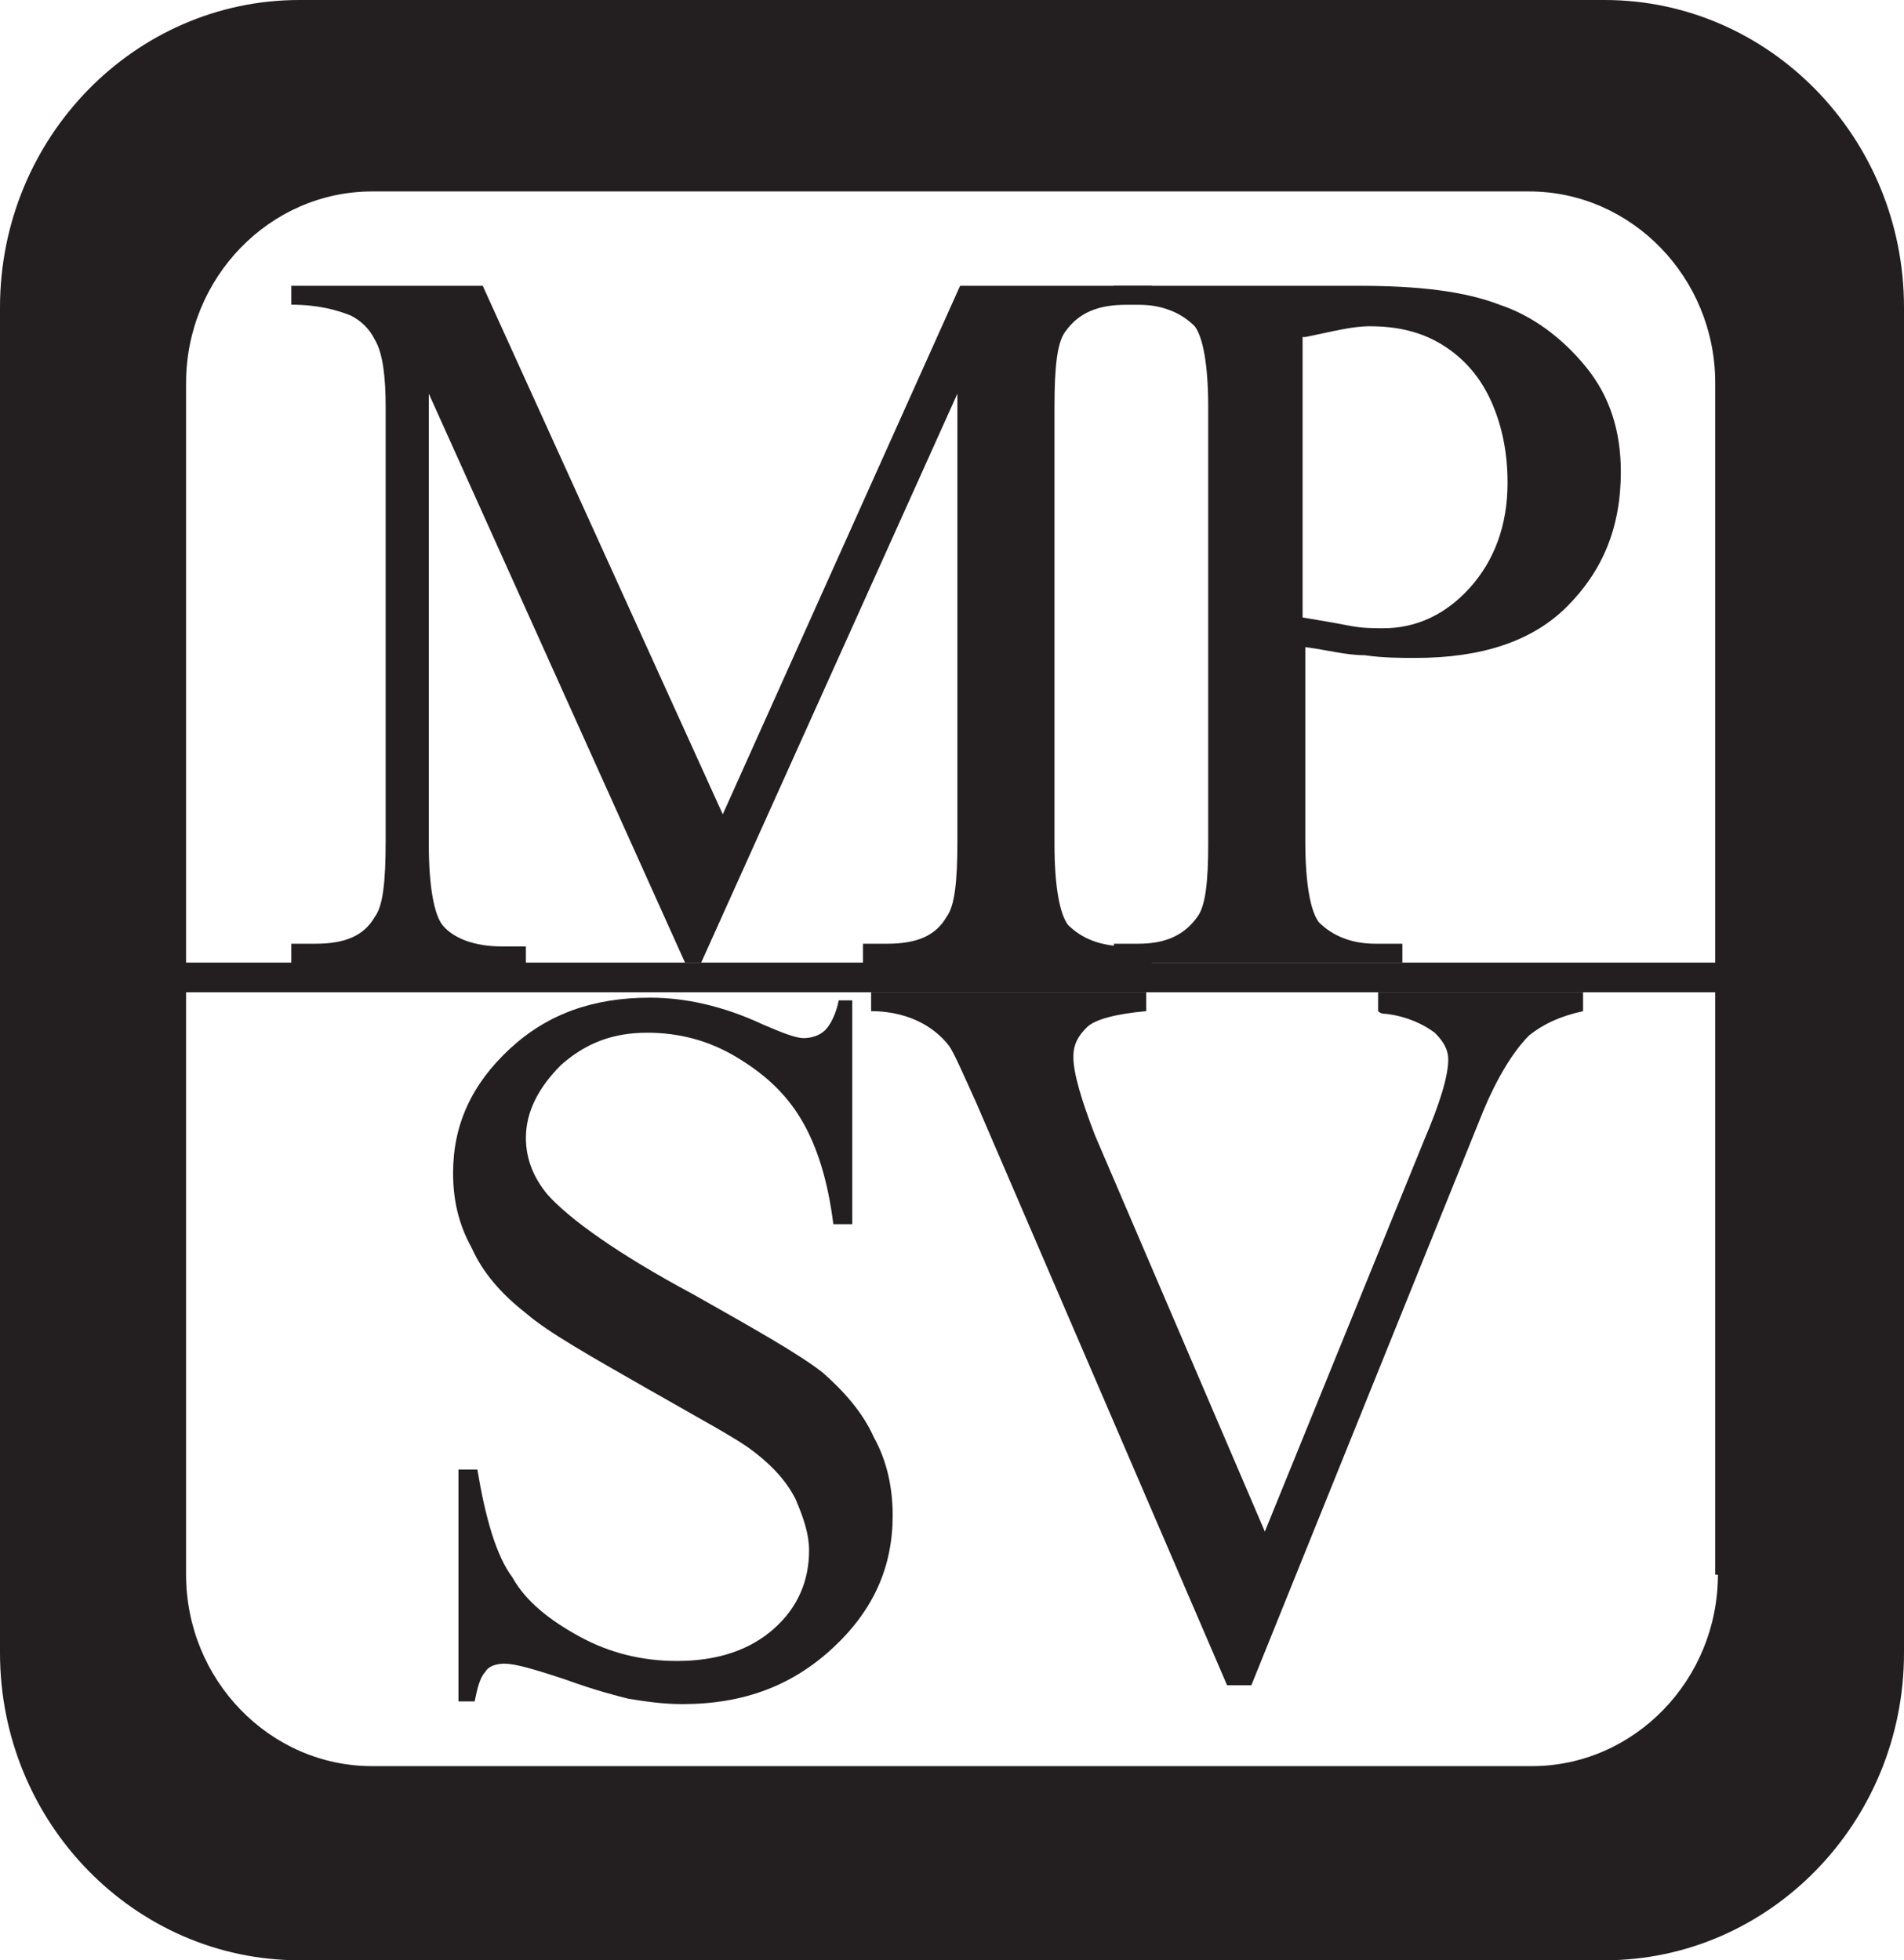
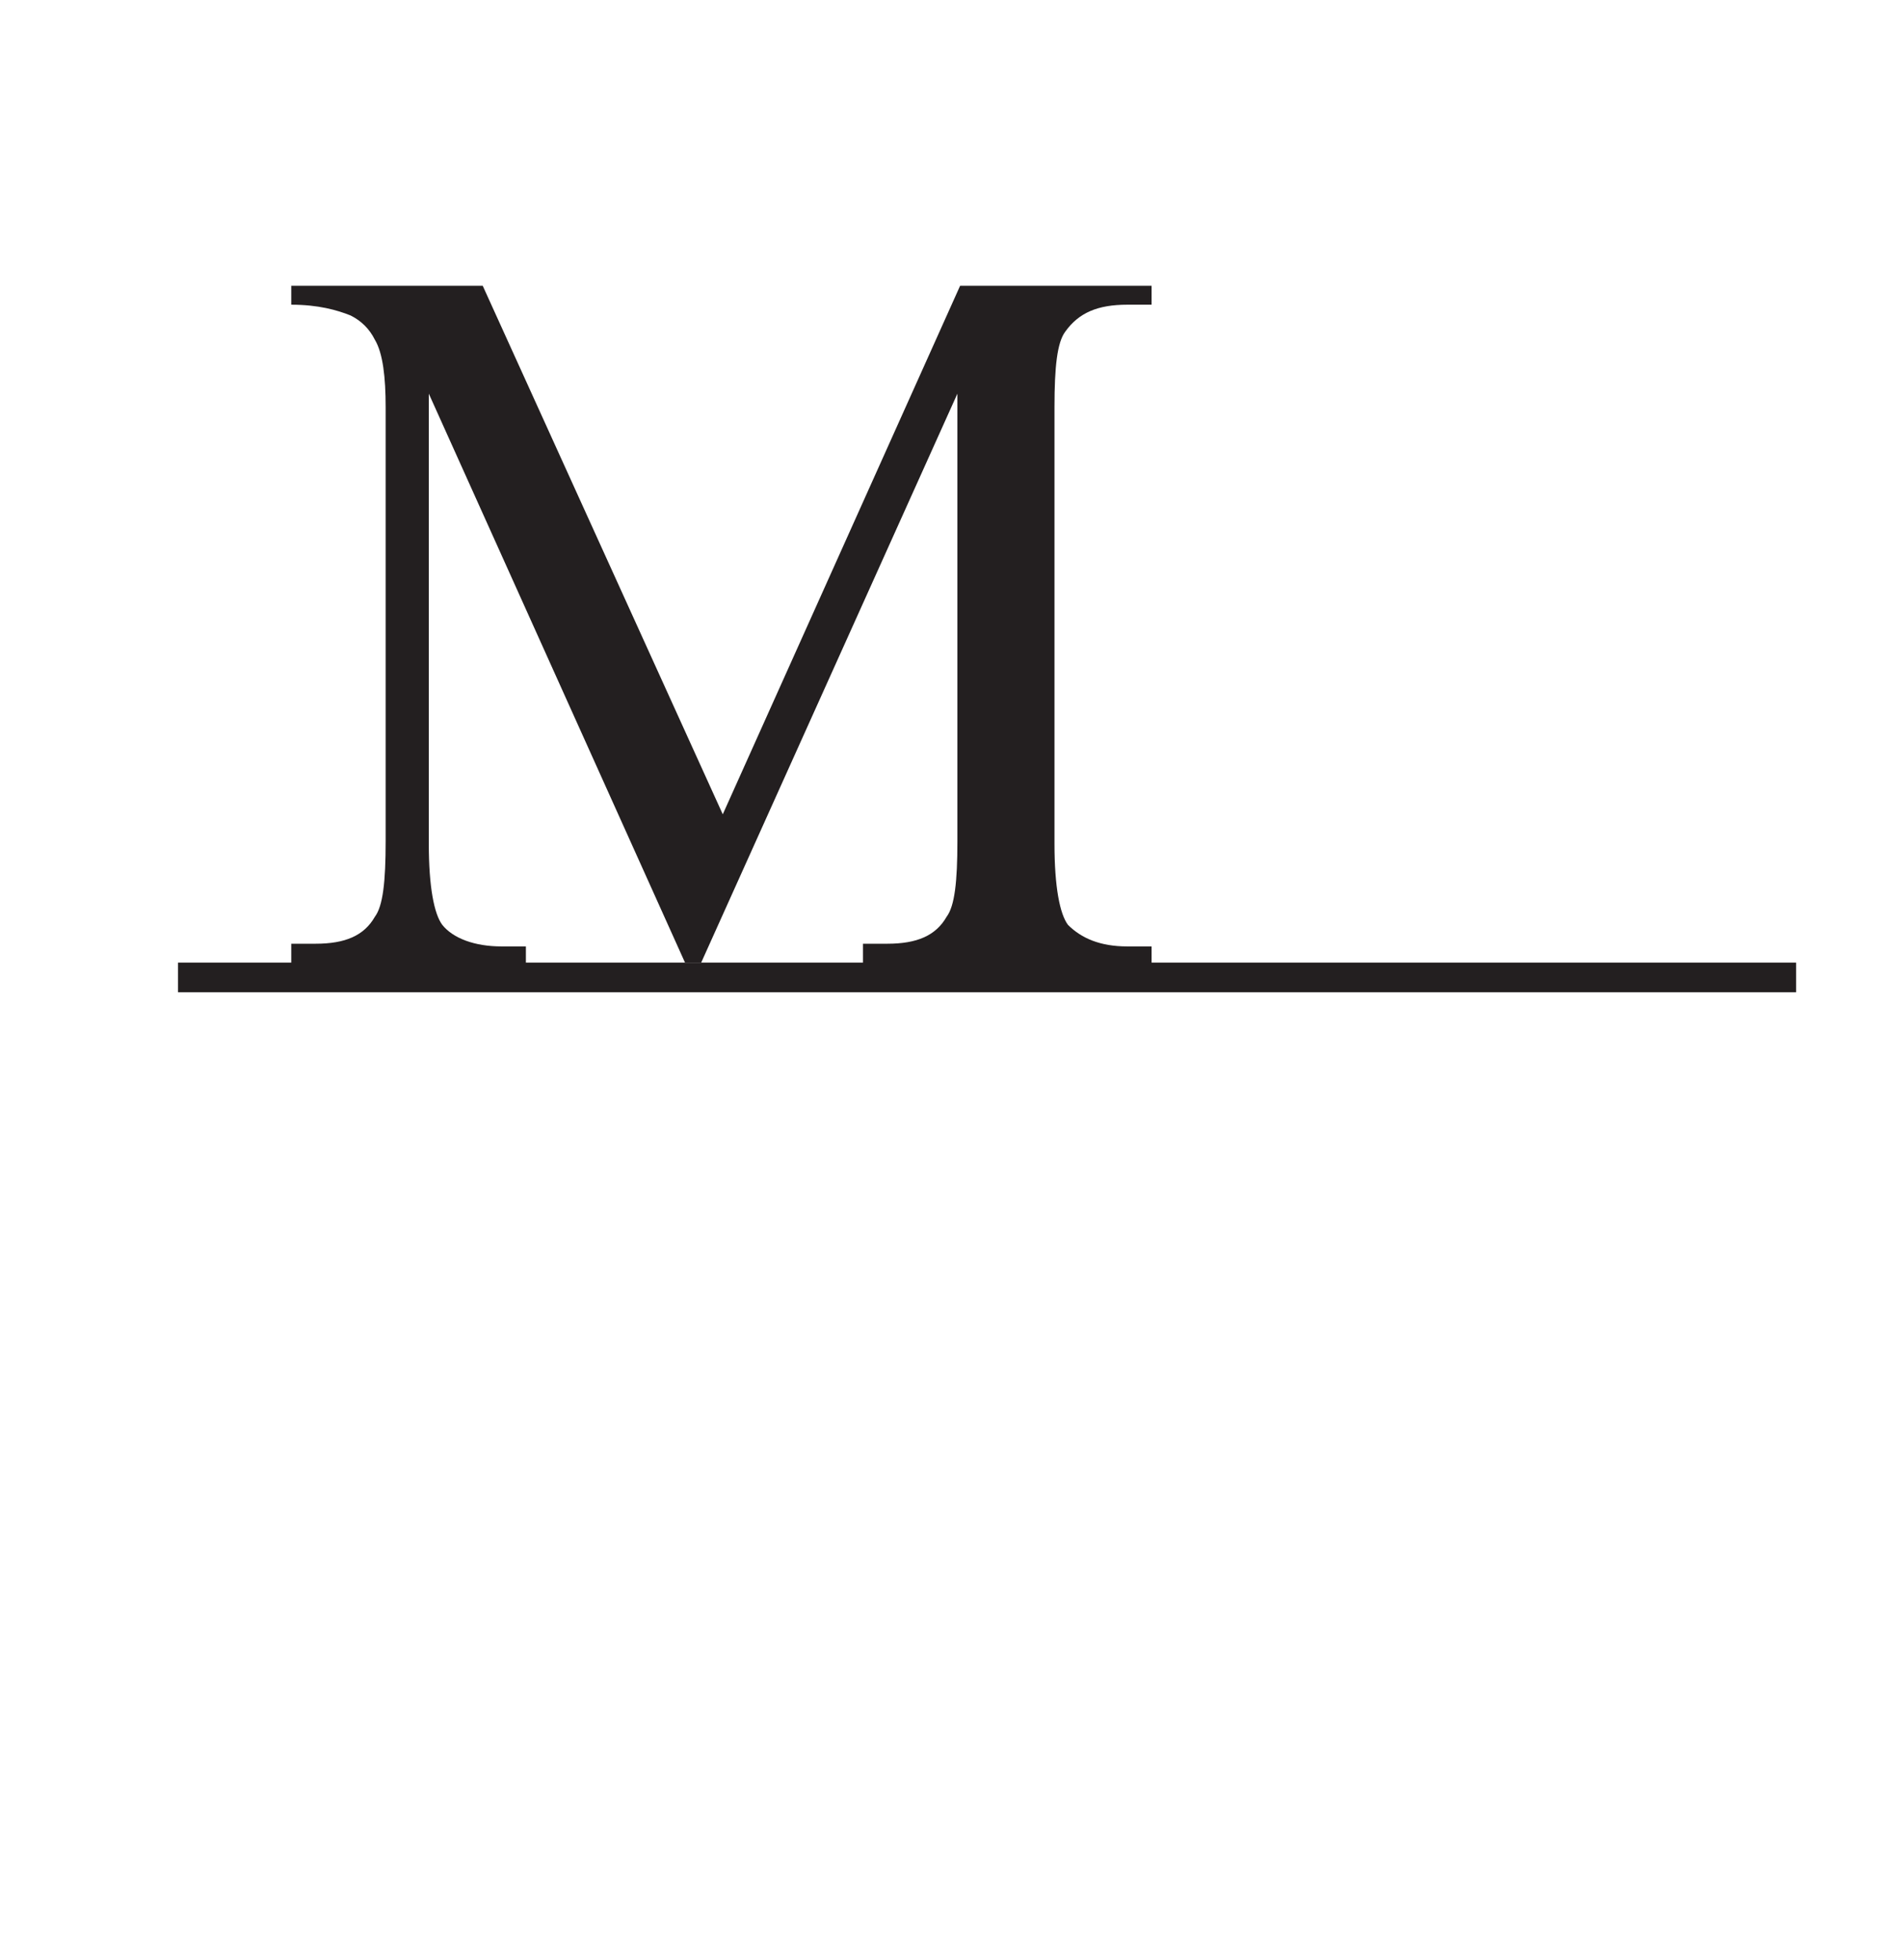
<svg xmlns="http://www.w3.org/2000/svg" version="1.1" id="Vrstva_1" x="0px" y="0px" width="70.6px" height="72.7px" viewBox="0 0 70.6 72.7" style="enable-background:new 0 0 70.6 72.7;" xml:space="preserve">
  <style type="text/css">
	.st0{fill:#231F20;}
</style>
  <g>
-     <path class="st0" d="M59.5,0H11.1C5,0,0,5.1,0,11.4v49.9c0,6.3,5,11.4,11.1,11.4h48.4c6.1,0,11.1-5.1,11.1-11.4V11.4   C70.6,5.1,65.6,0,59.5,0z M63.7,58.4c0,3.9-3.1,7.1-6.9,7.1H13.8c-3.8,0-6.9-3.2-6.9-7.1V14.2c0-3.9,3.1-7.1,6.9-7.1h42.9   c3.8,0,6.9,3.2,6.9,7.1V58.4z" />
    <rect x="6.6" y="35.7" class="st0" width="60" height="1.1" />
    <path class="st0" d="M25.4,35.7l-9.5-21.1v16.7c0,1.6,0.2,2.6,0.5,3c0.4,0.5,1.2,0.8,2.2,0.8h0.9v0.7h-8.7V35h0.9   c1.1,0,1.8-0.3,2.2-1c0.3-0.4,0.4-1.3,0.4-2.8V15.1c0-1.1-0.1-2-0.4-2.5c-0.2-0.4-0.5-0.7-0.9-0.9c-0.5-0.2-1.2-0.4-2.2-0.4v-0.7   h7.1l8.9,19.6l8.8-19.6h7.1v0.7h-0.9c-1.1,0-1.8,0.3-2.3,1c-0.3,0.4-0.4,1.3-0.4,2.8v16.2c0,1.6,0.2,2.6,0.5,3   c0.5,0.5,1.2,0.8,2.2,0.8h0.9v0.7H32V35h0.9c1.1,0,1.8-0.3,2.2-1c0.3-0.4,0.4-1.3,0.4-2.8V14.6L26,35.7H25.4z" />
-     <path class="st0" d="M48.4,12.5c1-0.2,1.7-0.4,2.4-0.4c1,0,1.9,0.2,2.7,0.7c0.8,0.5,1.4,1.2,1.8,2.1c0.4,0.9,0.6,1.9,0.6,3   c0,1.6-0.5,2.9-1.4,3.9c-0.9,1-2,1.5-3.2,1.5c-0.4,0-0.8,0-1.3-0.1c-0.5-0.1-1.1-0.2-1.7-0.3V12.5z M50.6,24.3   c0.7,0.1,1.3,0.1,1.9,0.1c2.4,0,4.3-0.6,5.6-1.9s2-2.9,2-5c0-1.5-0.4-2.8-1.3-3.9c-0.9-1.1-2-1.9-3.2-2.3c-1.3-0.5-3-0.7-5.2-0.7   h-9.1v0.7h0.9c0.9,0,1.6,0.3,2.1,0.8c0.3,0.4,0.5,1.4,0.5,3v16.2c0,1.4-0.1,2.3-0.4,2.7c-0.5,0.7-1.2,1-2.2,1h-0.9v0.7H52V35H51   c-0.9,0-1.6-0.3-2.1-0.8c-0.3-0.4-0.5-1.4-0.5-3V24C49.2,24.1,49.9,24.3,50.6,24.3z" />
-     <path class="st0" d="M31.6,36.8v8.6h-0.7c-0.2-1.6-0.6-2.9-1.2-3.9c-0.6-1-1.4-1.7-2.4-2.3s-2.1-0.9-3.3-0.9   c-1.3,0-2.3,0.4-3.2,1.2c-0.8,0.8-1.3,1.7-1.3,2.7c0,0.8,0.3,1.5,0.8,2.1c0.8,0.9,2.6,2.2,5.4,3.7c2.3,1.3,3.9,2.2,4.8,2.9   c0.8,0.7,1.5,1.5,1.9,2.4c0.5,0.9,0.7,1.9,0.7,2.9c0,1.9-0.7,3.5-2.2,4.9c-1.5,1.4-3.3,2.1-5.6,2.1c-0.7,0-1.4-0.1-2-0.2   c-0.4-0.1-1.2-0.3-2.3-0.7c-1.2-0.4-1.9-0.6-2.3-0.6c-0.3,0-0.6,0.1-0.7,0.3c-0.2,0.2-0.3,0.6-0.4,1.1H17v-8.6h0.7   c0.3,1.8,0.7,3.2,1.3,4c0.5,0.9,1.4,1.6,2.5,2.2c1.1,0.6,2.3,0.9,3.6,0.9c1.5,0,2.7-0.4,3.6-1.2c0.9-0.8,1.3-1.8,1.3-2.9   c0-0.6-0.2-1.2-0.5-1.9c-0.3-0.6-0.8-1.2-1.6-1.8c-0.5-0.4-1.8-1.1-3.9-2.3c-2.1-1.2-3.7-2.1-4.5-2.8c-0.9-0.7-1.6-1.5-2-2.4   c-0.5-0.9-0.7-1.8-0.7-2.8c0-1.8,0.7-3.3,2.1-4.6c1.4-1.3,3.1-1.9,5.2-1.9c1.3,0,2.7,0.3,4.2,1c0.7,0.3,1.2,0.5,1.5,0.5   c0.3,0,0.6-0.1,0.8-0.3s0.4-0.6,0.5-1.1H31.6z" />
-     <path class="st0" d="M58.7,36.8v0.7c-0.9,0.2-1.5,0.5-2,0.9c-0.6,0.6-1.2,1.6-1.7,2.8l-8.6,21.3h-0.9l-9.3-21.6   c-0.5-1.1-0.8-1.8-1-2.1c-0.3-0.4-0.7-0.7-1.1-0.9c-0.4-0.2-1-0.4-1.8-0.4v-0.7h10.2v0.7c-1.1,0.1-1.9,0.3-2.2,0.6   c-0.3,0.3-0.5,0.6-0.5,1.1c0,0.6,0.3,1.6,0.8,2.9l6.3,14.7l5.9-14.5c0.6-1.4,0.9-2.4,0.9-3c0-0.4-0.2-0.7-0.5-1   c-0.4-0.3-1-0.6-1.8-0.7c-0.1,0-0.2,0-0.3-0.1v-0.7H58.7z" />
  </g>
</svg>